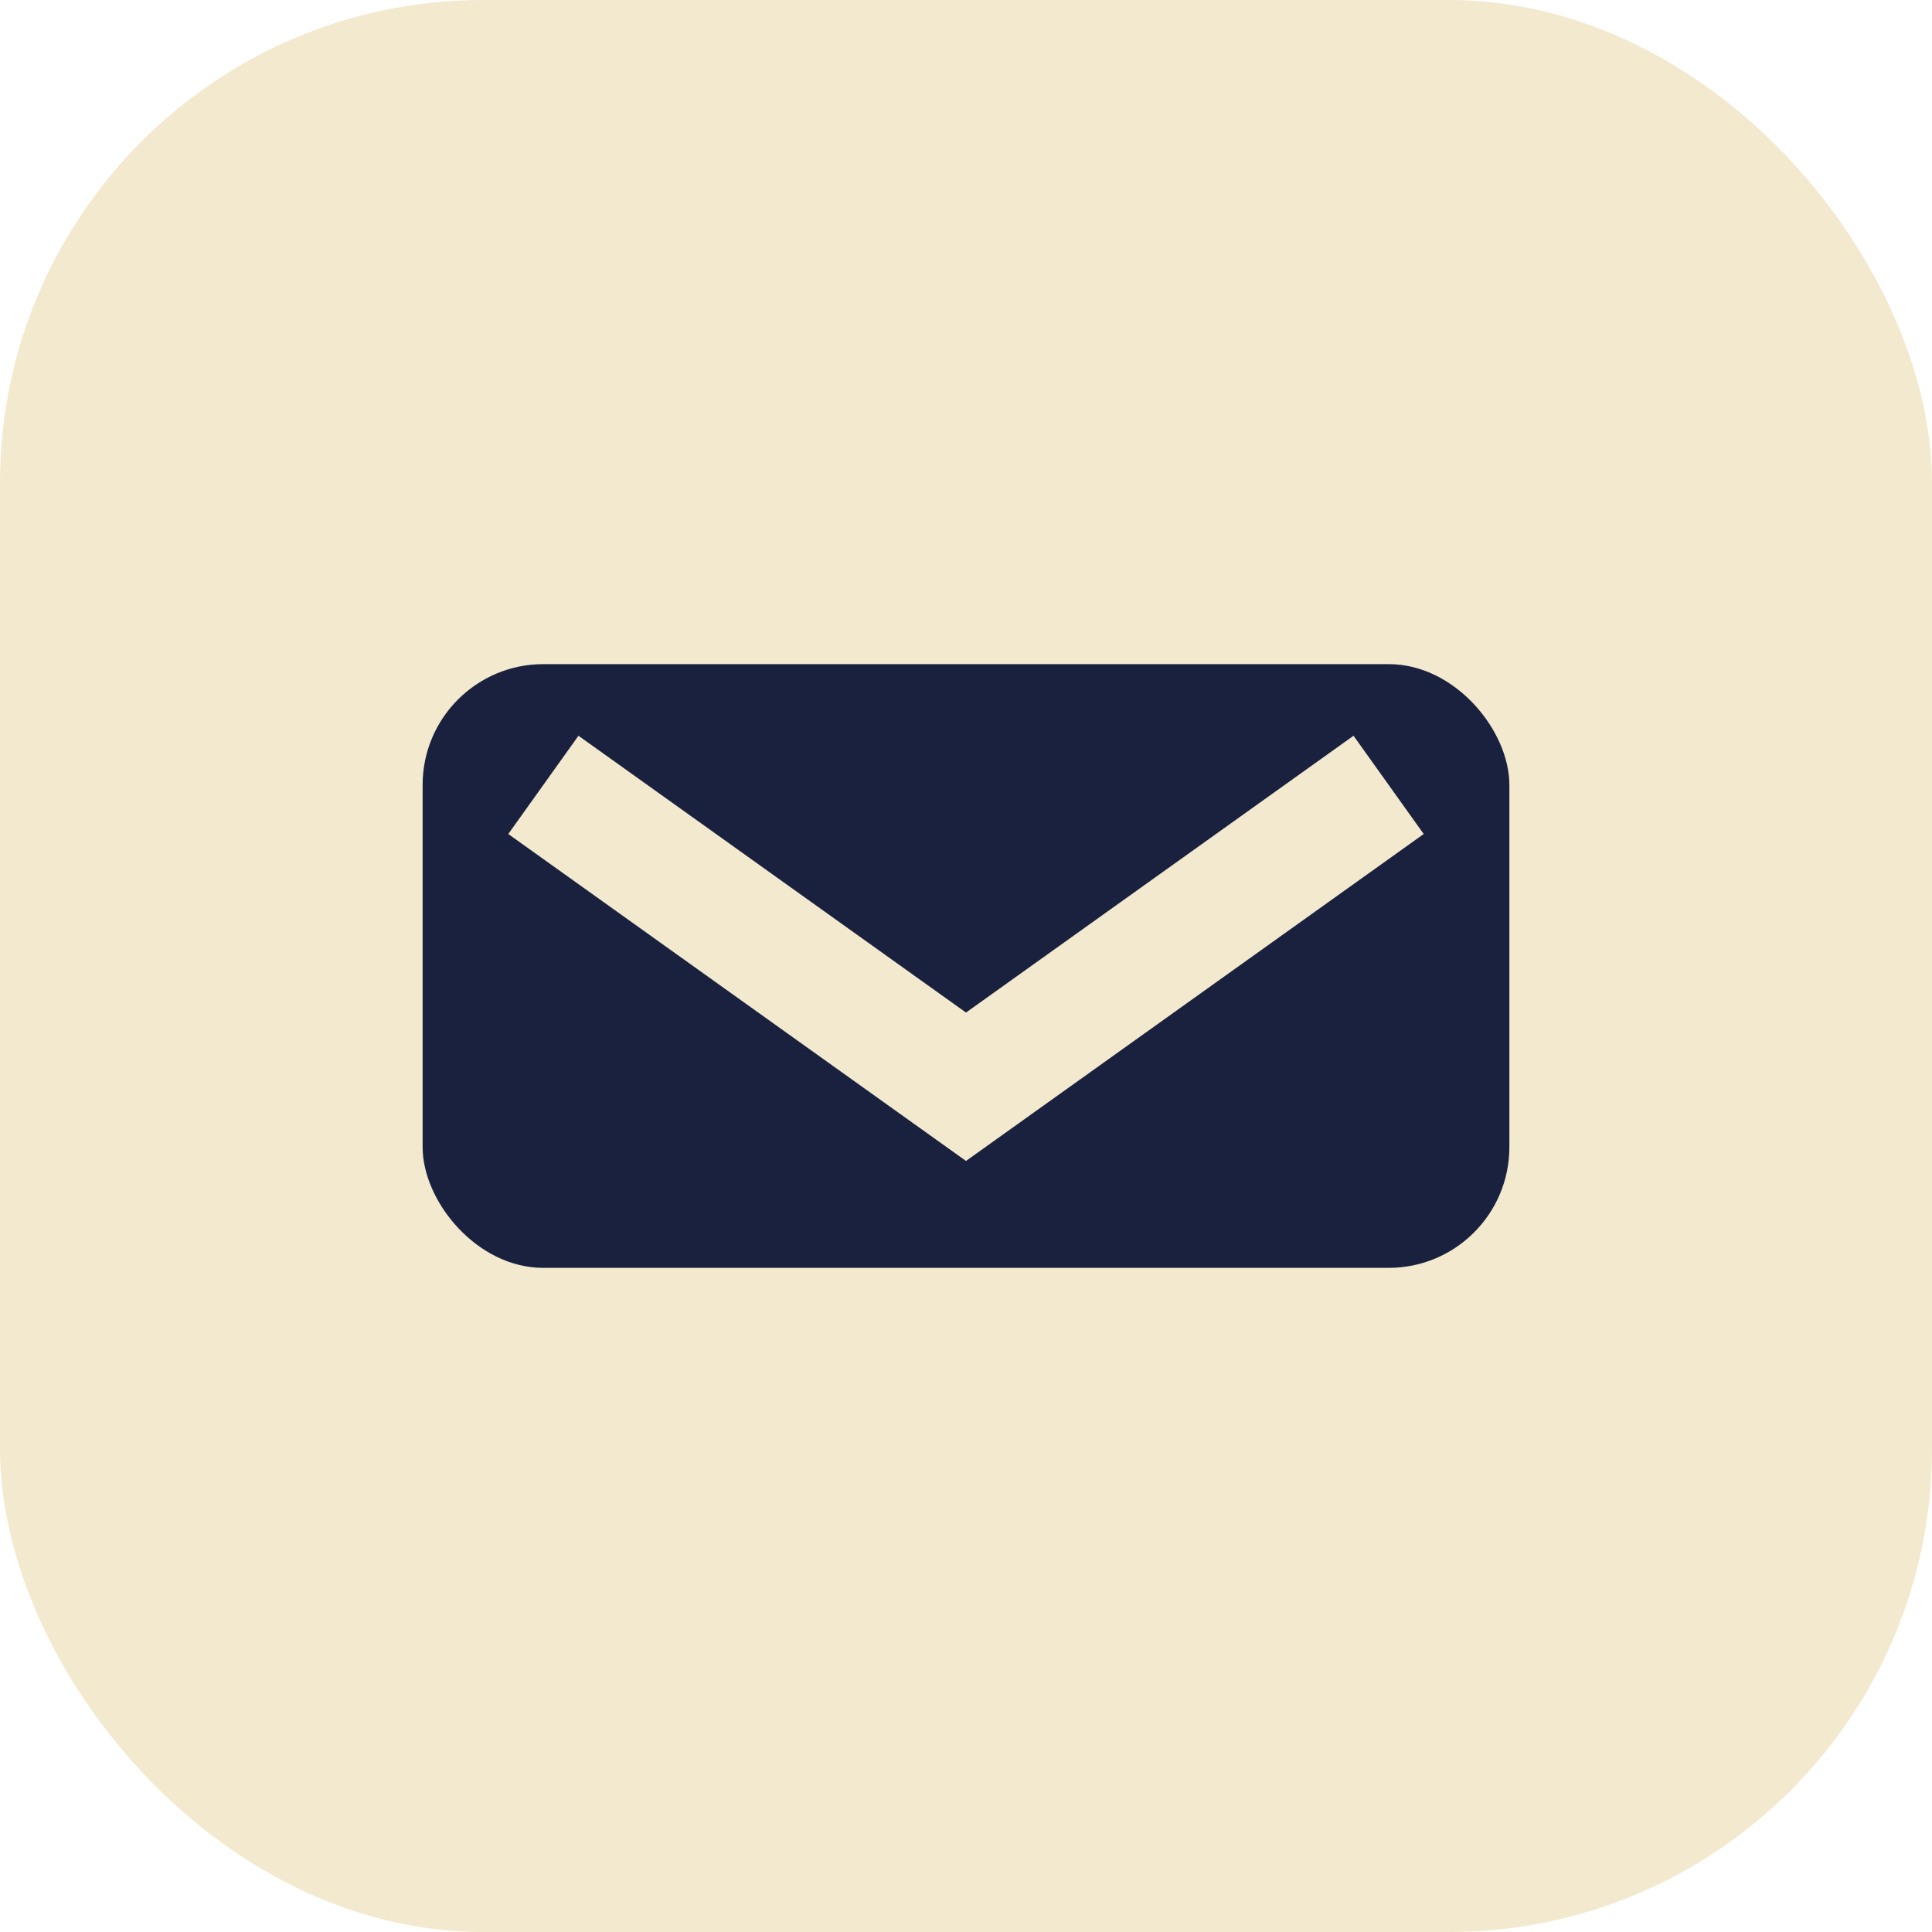
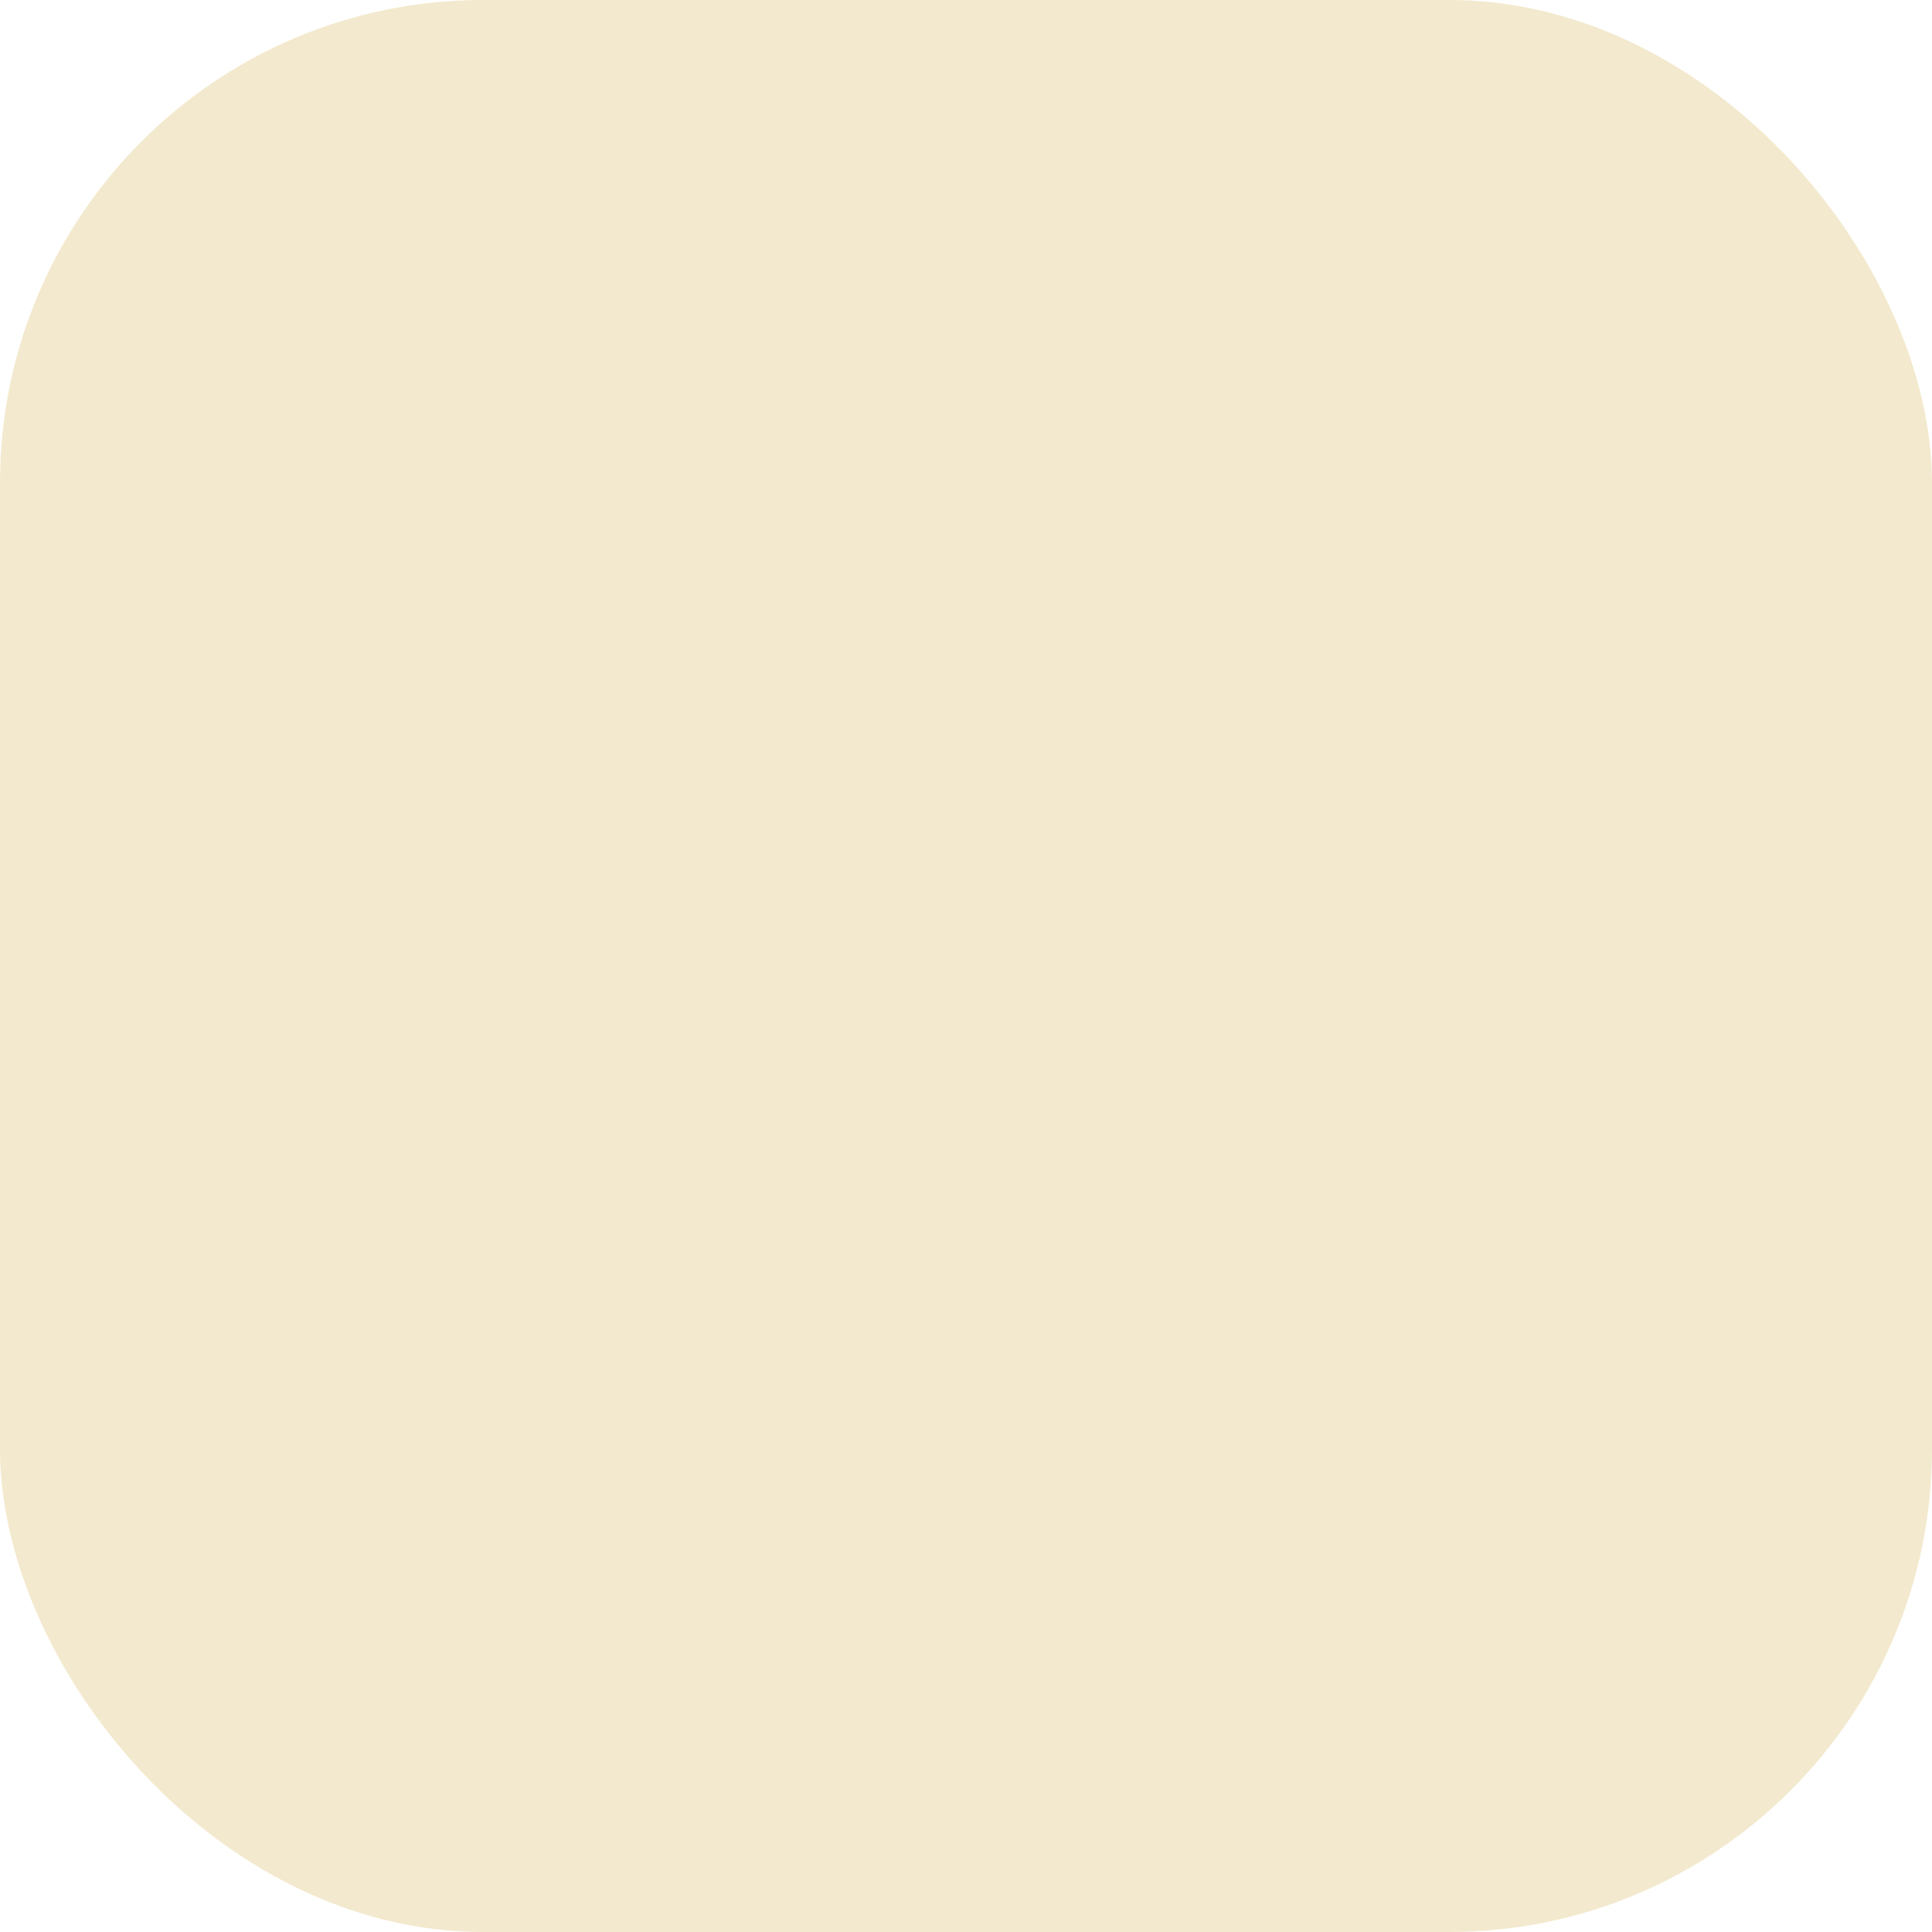
<svg xmlns="http://www.w3.org/2000/svg" width="32" height="32" viewBox="0 0 32 32">
  <rect width="32" height="32" rx="8" fill="#F3E9CE" />
-   <rect x="7" y="11" width="18" height="10" rx="2" fill="#19213F" />
  <polyline points="9,13 16,18 23,13" fill="none" stroke="#F3E9CE" stroke-width="2" />
</svg>